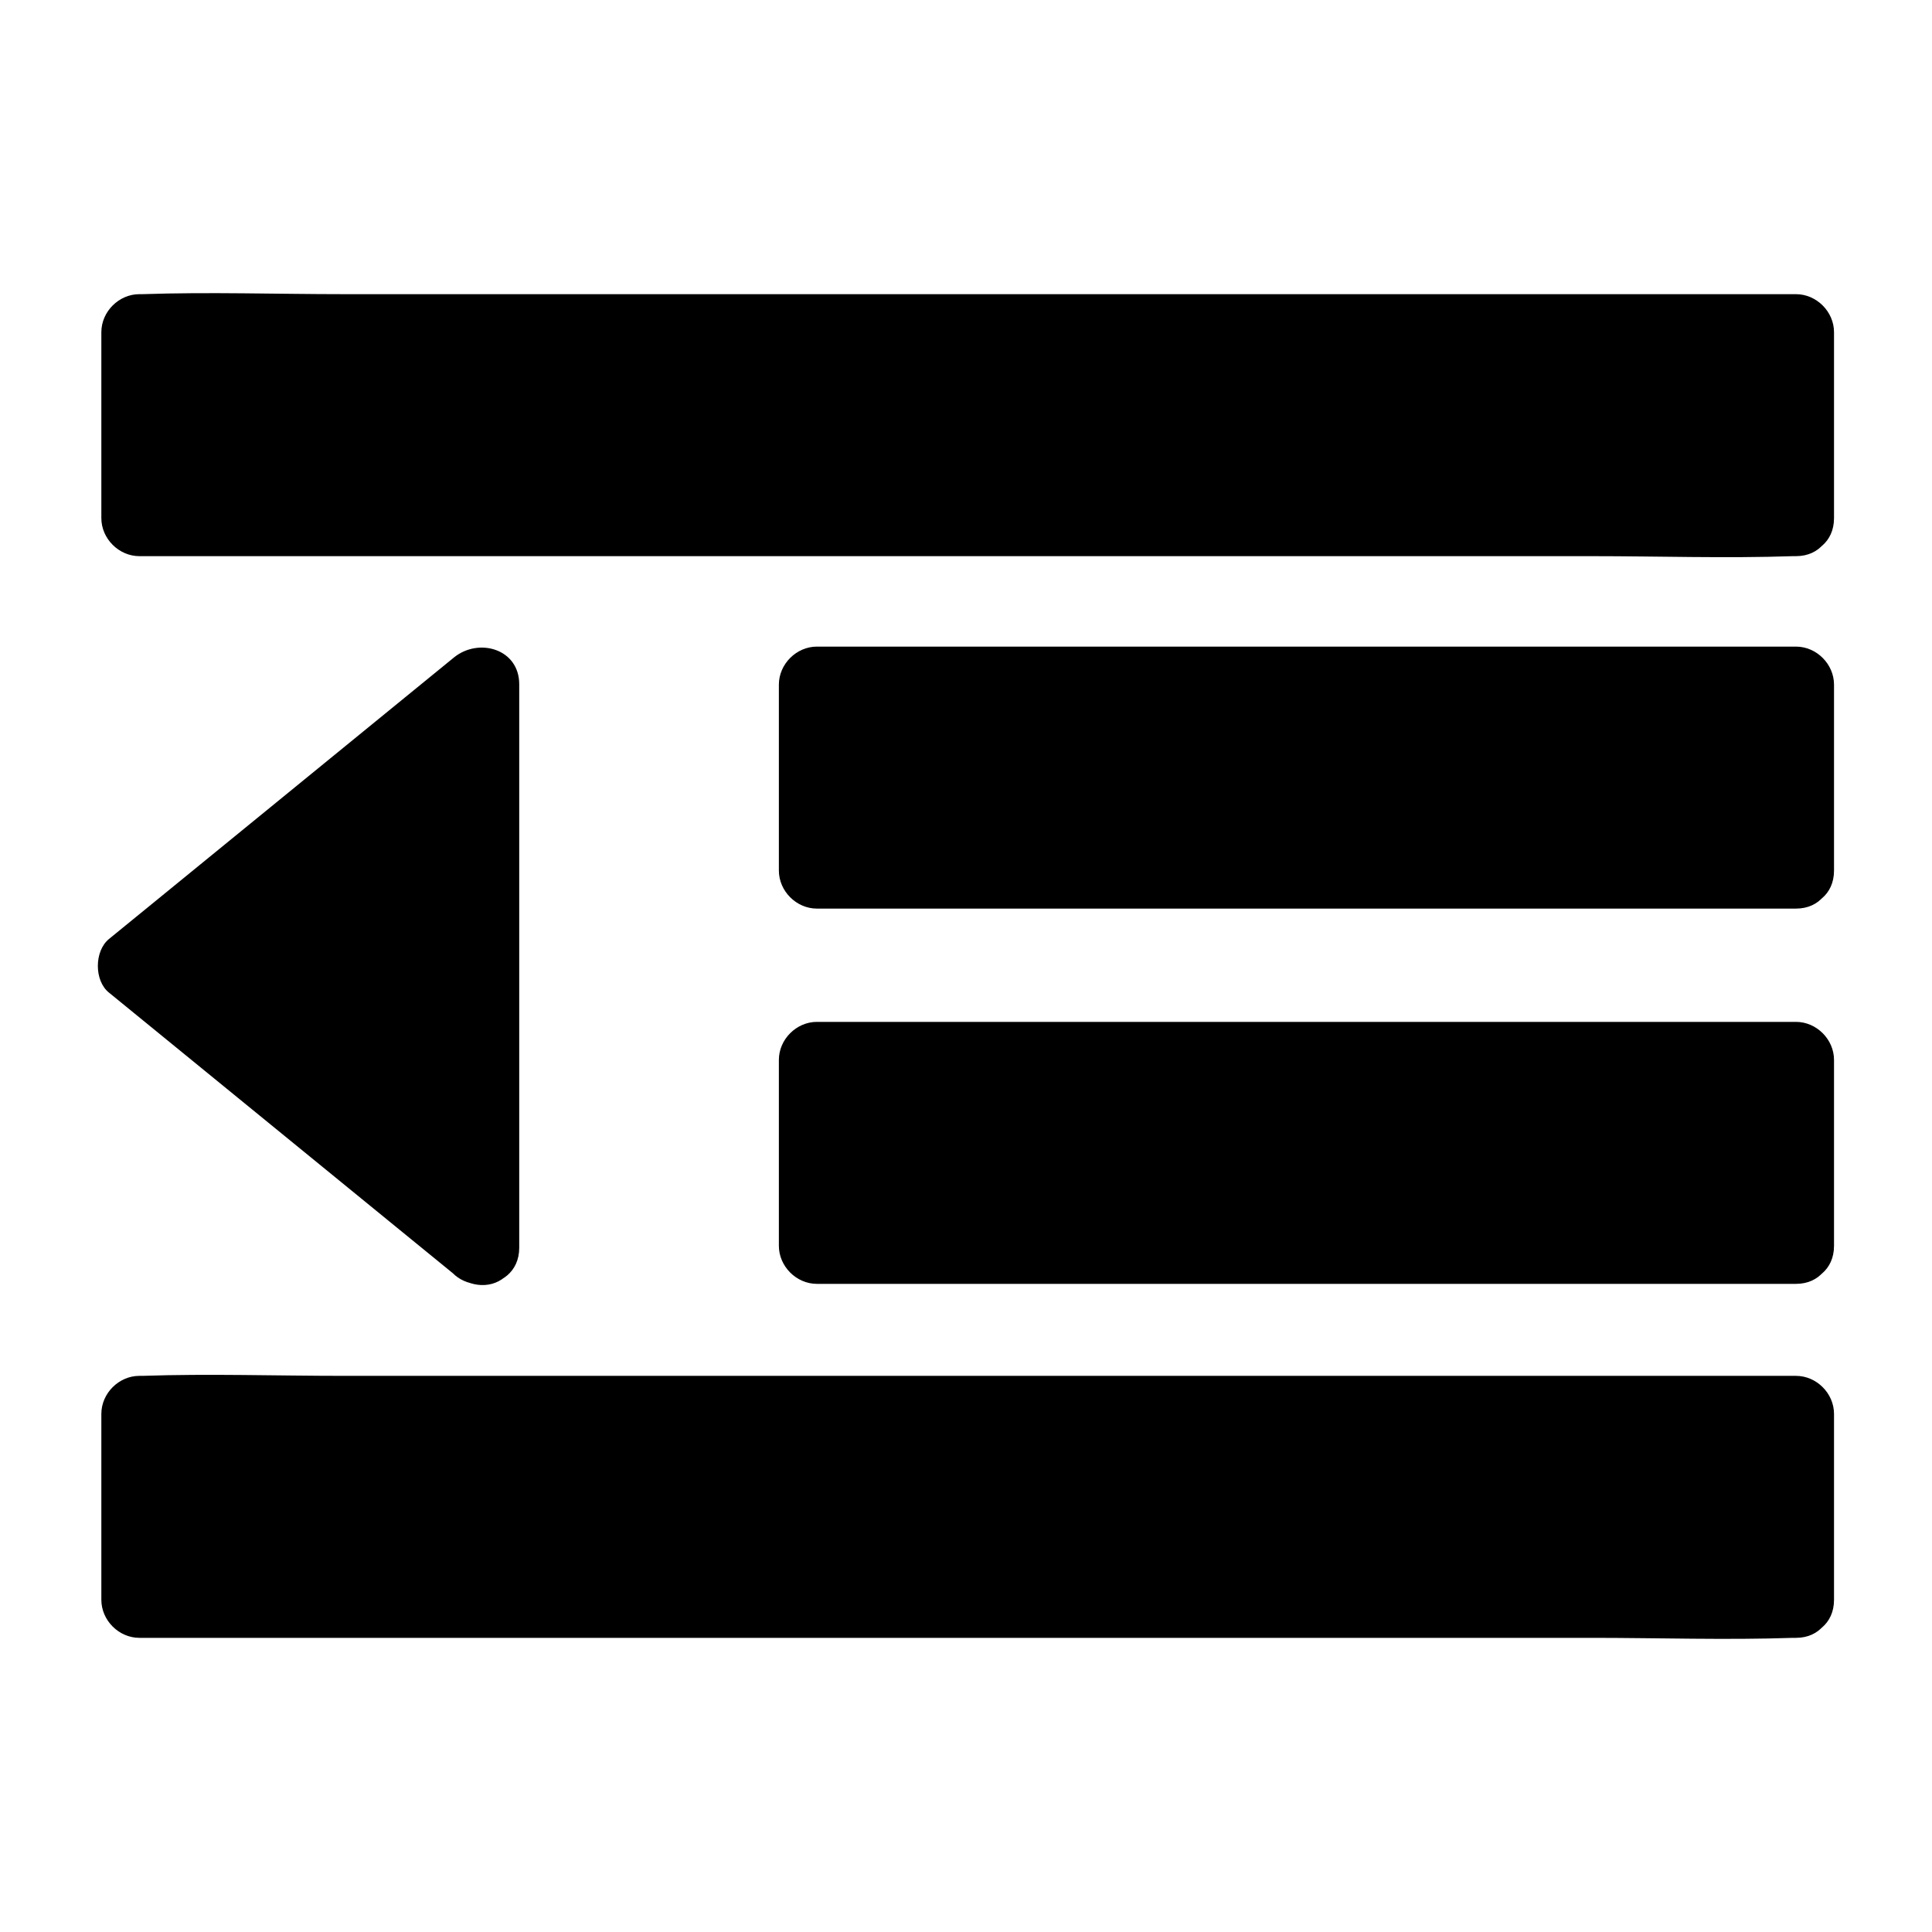
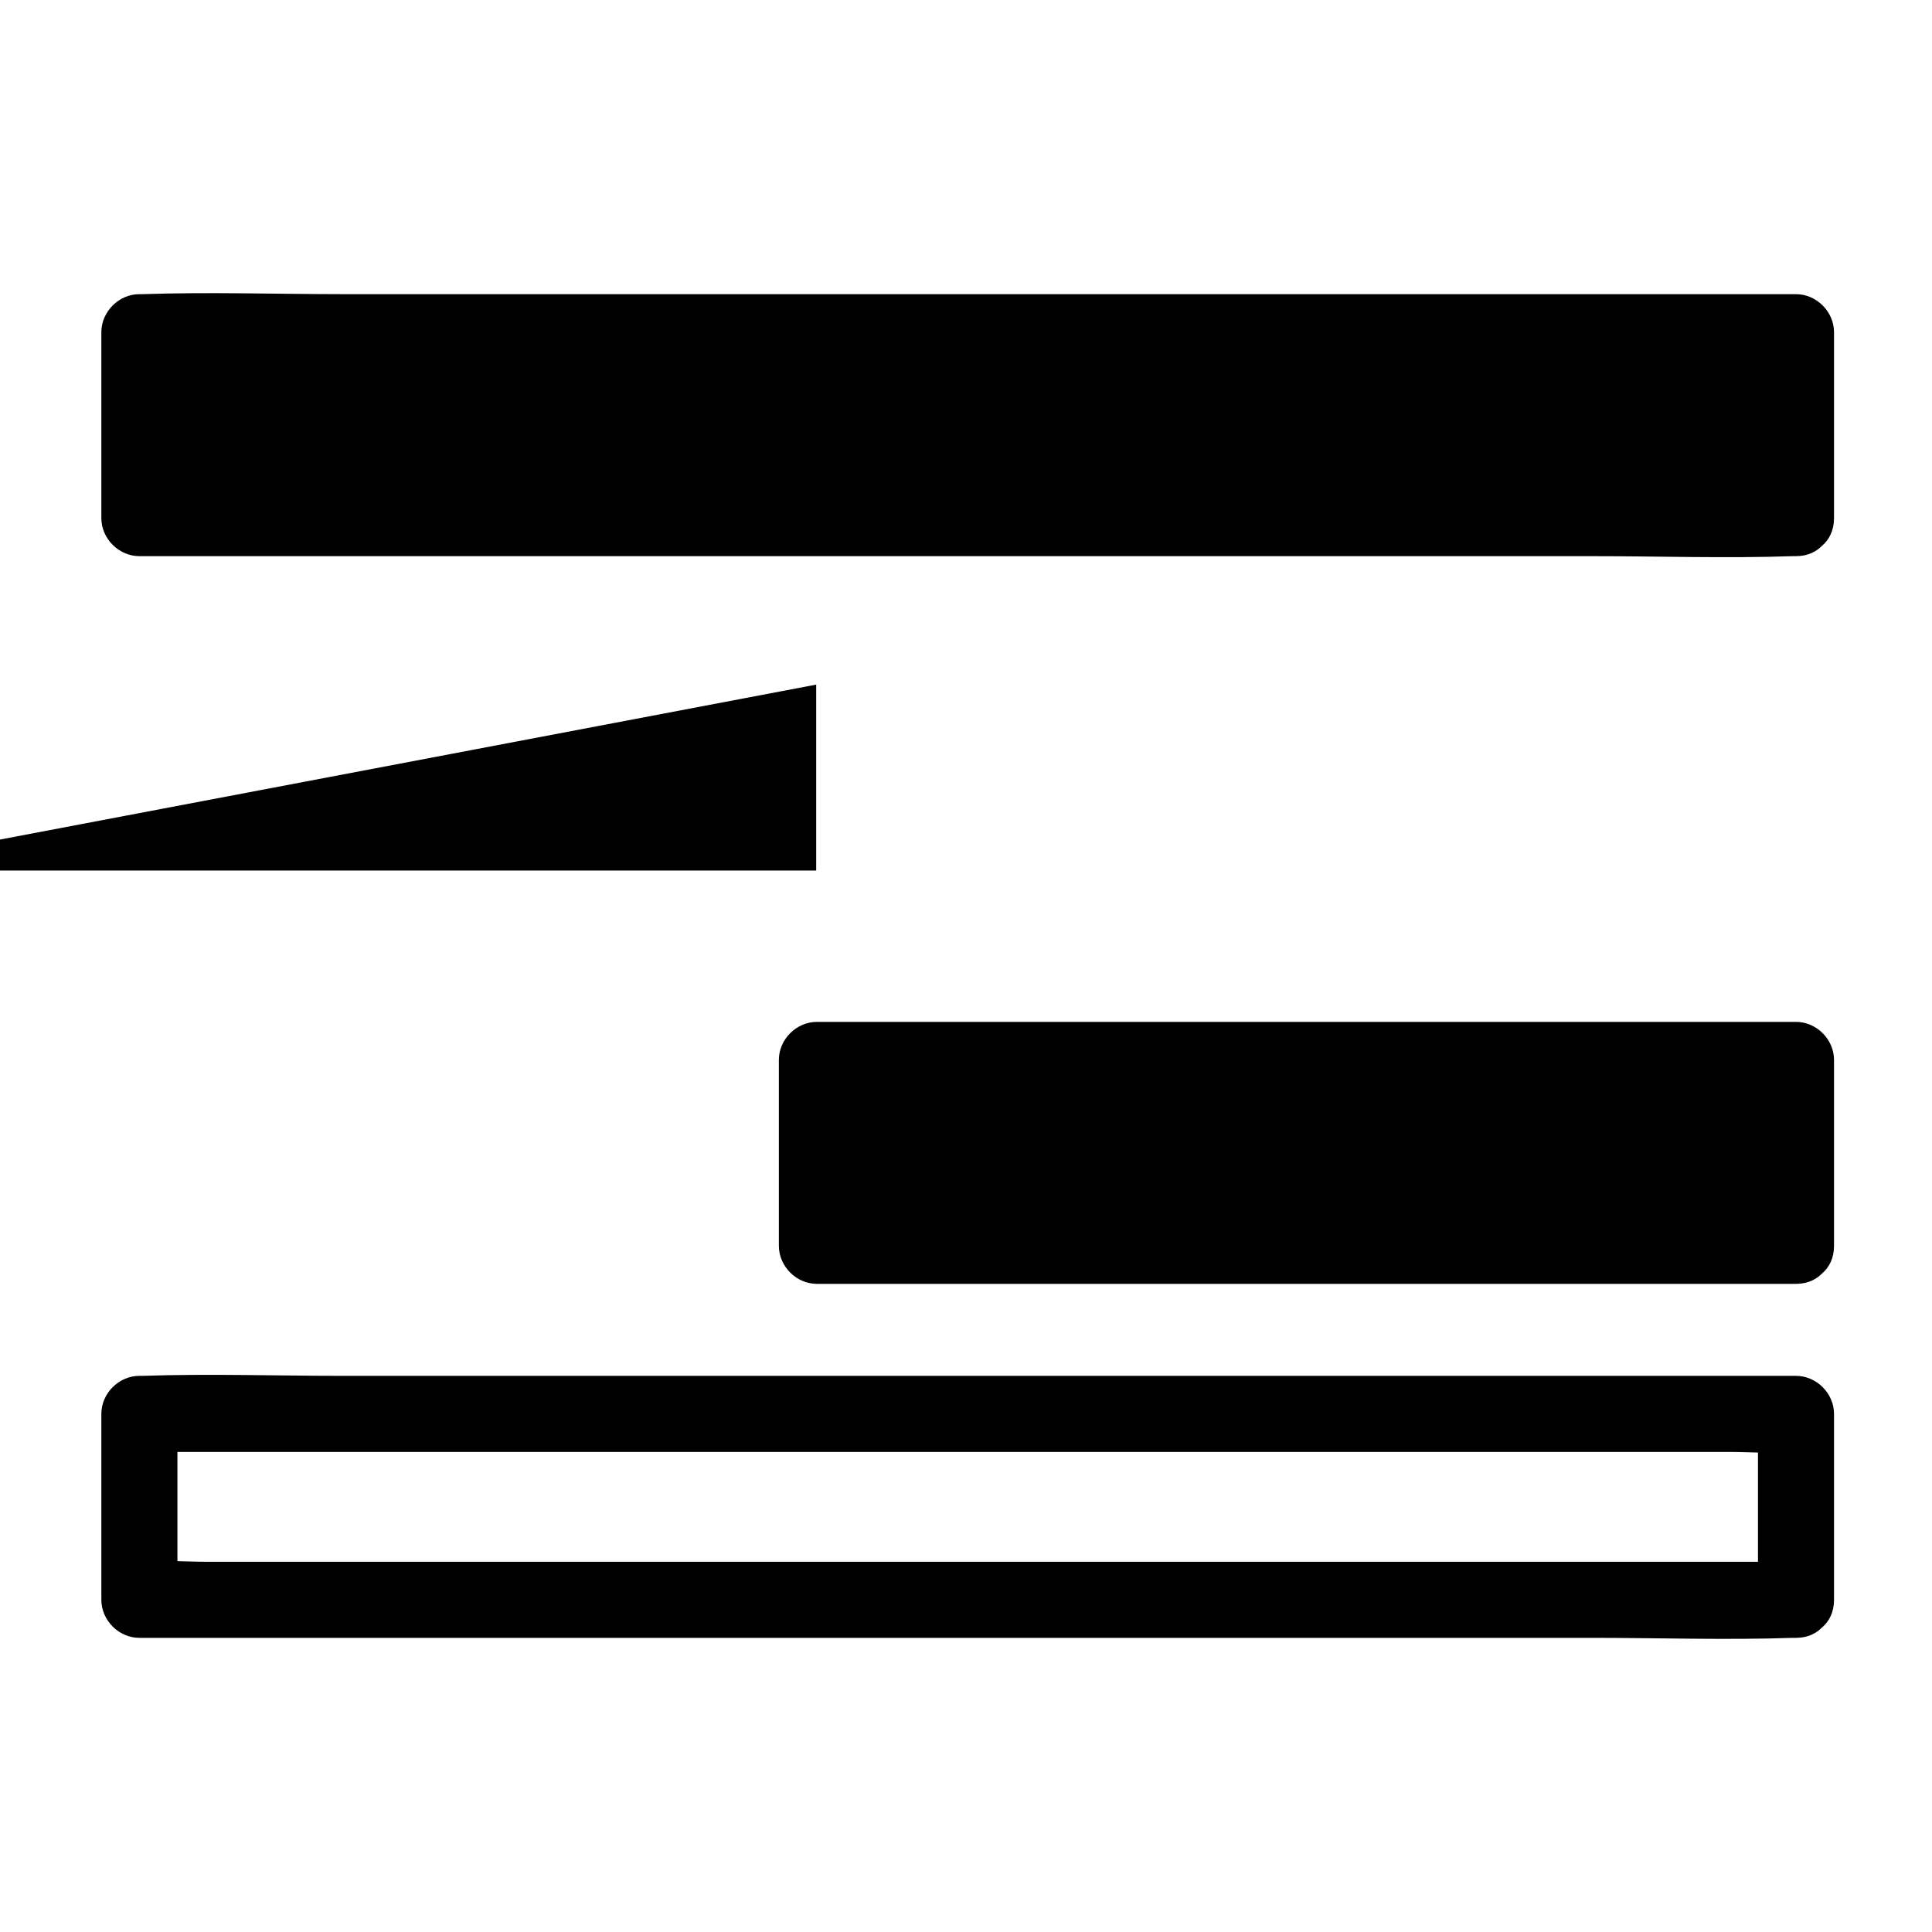
<svg xmlns="http://www.w3.org/2000/svg" fill="#000000" width="800px" height="800px" version="1.1" viewBox="144 144 512 512">
  <g>
    <path d="m180.94 232.03h439.02v49.273h-439.02z" />
    <path d="m619.96 271.23h-43.832-104.79-126.66-109.53-36.273c-5.644 0-11.488-0.504-17.129 0h-0.805l10.078 10.078v-49.273c-3.324 3.324-6.75 6.75-10.078 10.078h43.832 104.79 126.66 109.53 36.273c5.644 0 11.488 0.504 17.129 0h0.805c-3.324-3.324-6.75-6.75-10.078-10.078v49.273c0 13 20.152 13 20.152 0v-49.273c0-5.441-4.637-10.078-10.078-10.078h-43.832-104.79-126.66-109.53c-17.734 0-35.668-0.605-53.402 0h-0.805c-5.441 0-10.078 4.637-10.078 10.078v49.273c0 5.441 4.637 10.078 10.078 10.078h43.832 104.79 126.66 109.53c17.734 0 35.668 0.605 53.402 0h0.805c12.902-0.004 12.902-20.156 0.004-20.156z" />
-     <path d="m180.94 518.7h439.02v49.273h-439.02z" />
    <path d="m619.96 557.89h-43.832-104.79-126.66-109.53-36.273c-5.644 0-11.488-0.504-17.129 0h-0.805c3.324 3.324 6.75 6.75 10.078 10.078v-49.273l-10.078 10.078h43.832 104.79 126.66 109.53 36.273c5.644 0 11.488 0.504 17.129 0h0.805l-10.078-10.078v49.273c0 13 20.152 13 20.152 0v-49.273c0-5.441-4.637-10.078-10.078-10.078h-43.832-104.79-126.66-109.53c-17.734 0-35.668-0.605-53.402 0h-0.805c-5.441 0-10.078 4.637-10.078 10.078v49.273c0 5.441 4.637 10.078 10.078 10.078h43.832 104.79 126.66 109.53c17.734 0 35.668 0.605 53.402 0h0.805c12.902-0.004 12.902-20.156 0.004-20.156z" />
    <path d="m360.3 424.89h259.56v49.273h-259.56z" />
    <path d="m619.96 464.08h-87.664-139.76-32.043c3.324 3.324 6.75 6.75 10.078 10.078v-49.273l-10.078 10.078h87.664 139.76 32.043c-3.324-3.324-6.75-6.75-10.078-10.078v49.273c0 13 20.152 13 20.152 0v-49.273c0-5.441-4.637-10.078-10.078-10.078h-87.664-139.76-32.043c-5.441 0-10.078 4.637-10.078 10.078v49.273c0 5.441 4.637 10.078 10.078 10.078h87.664 139.76 32.043c12.902-0.004 12.902-20.156 0.004-20.156z" />
-     <path d="m360.3 325.43h259.56v49.273h-259.56z" />
-     <path d="m619.96 364.63h-87.664-139.76-32.043c3.324 3.324 6.75 6.75 10.078 10.078v-49.273l-10.078 10.078h87.664 139.76 32.043c-3.324-3.324-6.75-6.75-10.078-10.078v49.273c0 13 20.152 13 20.152 0v-49.273c0-5.441-4.637-10.078-10.078-10.078h-87.664-139.76-32.043c-5.441 0-10.078 4.637-10.078 10.078v49.273c0 5.441 4.637 10.078 10.078 10.078h87.664 139.76 32.043c12.902-0.004 12.902-20.156 0.004-20.156z" />
-     <path d="m272.03 474.66v-149.33l-91.492 74.668z" />
-     <path d="m281.6 474.66v-130.89-18.438c0-9.371-10.68-12.395-17.23-7.152-26.703 21.766-53.305 43.527-80.004 65.293-3.828 3.125-7.656 6.246-11.488 9.371-3.93 3.223-3.93 11.082 0 14.207 26.703 21.766 53.305 43.527 80.004 65.293 3.828 3.125 7.656 6.246 11.488 9.371 4.231 3.426 10.176 4.133 14.207 0 3.527-3.527 4.231-10.781 0-14.207-26.703-21.766-53.305-43.527-80.004-65.293-3.828-3.125-7.656-6.246-11.488-9.371v14.207c26.703-21.766 53.305-43.527 80.004-65.293 3.828-3.125 7.656-6.246 11.488-9.371-5.742-2.418-11.488-4.734-17.23-7.152v130.89 18.438c0.102 13.094 20.254 13.094 20.254 0.098z" />
+     <path d="m360.3 325.43v49.273h-259.56z" />
  </g>
</svg>